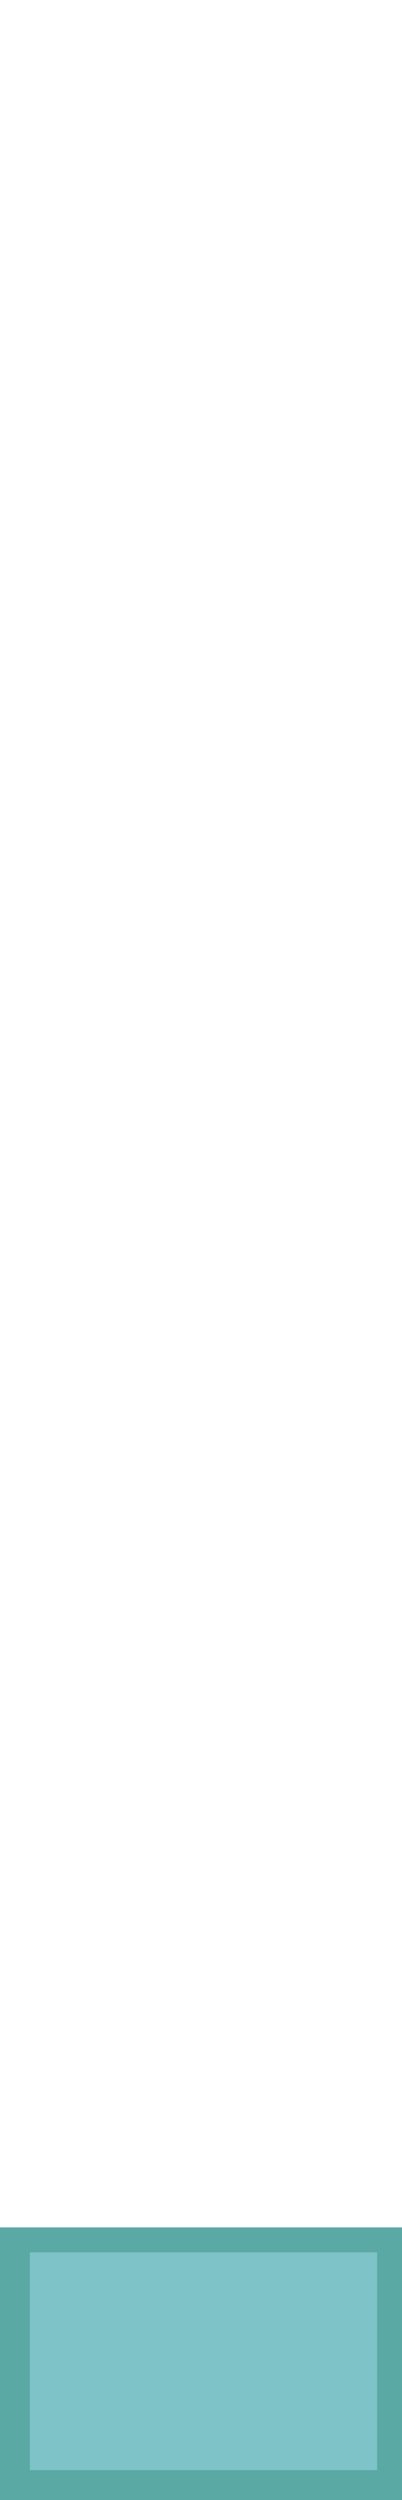
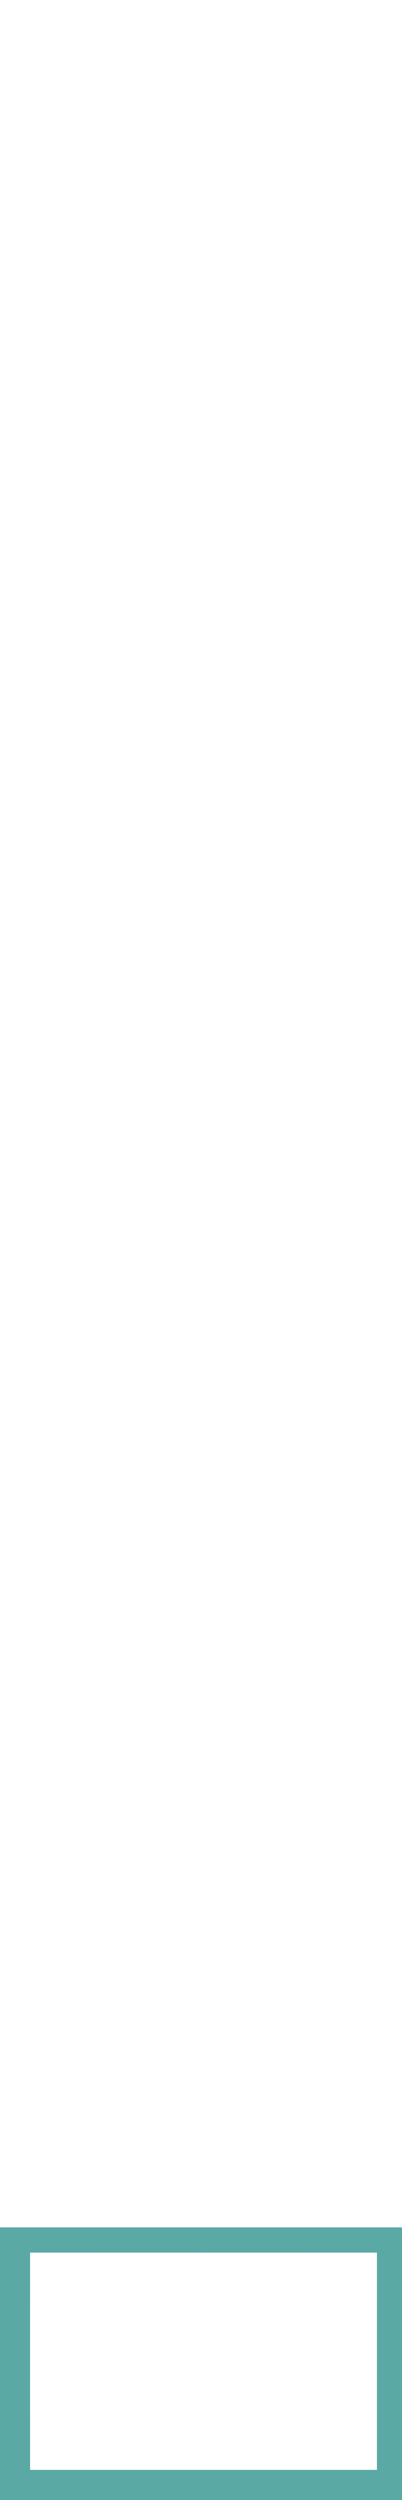
<svg xmlns="http://www.w3.org/2000/svg" width="161pt" height="1000pt" viewBox="0 0 161 1000" version="1.1">
  <path fill="#5aa9a5" stroke="#5aa9a5" stroke-width="0.094" opacity="1.00" d=" M 0.00 891.00 C 53.67 891.00 107.33 891.00 161.00 891.00 L 161.00 1000.00 L 0.00 1000.00 L 0.00 891.00 M 12.00 901.00 C 11.99 930.00 11.99 959.00 12.00 988.00 C 58.33 988.00 104.66 988.00 151.00 988.00 C 151.00 958.99 151.00 930.00 151.00 901.00 C 104.67 900.99 58.34 900.99 12.00 901.00 Z" />
-   <path fill="#7dc3c7" stroke="#7dc3c7" stroke-width="0.094" opacity="1.00" d=" M 12.00 901.00 C 58.34 900.99 104.67 900.99 151.00 901.00 C 151.00 930.00 151.00 958.99 151.00 988.00 C 104.66 988.00 58.33 988.00 12.00 988.00 C 11.99 959.00 11.99 930.00 12.00 901.00 Z" />
</svg>